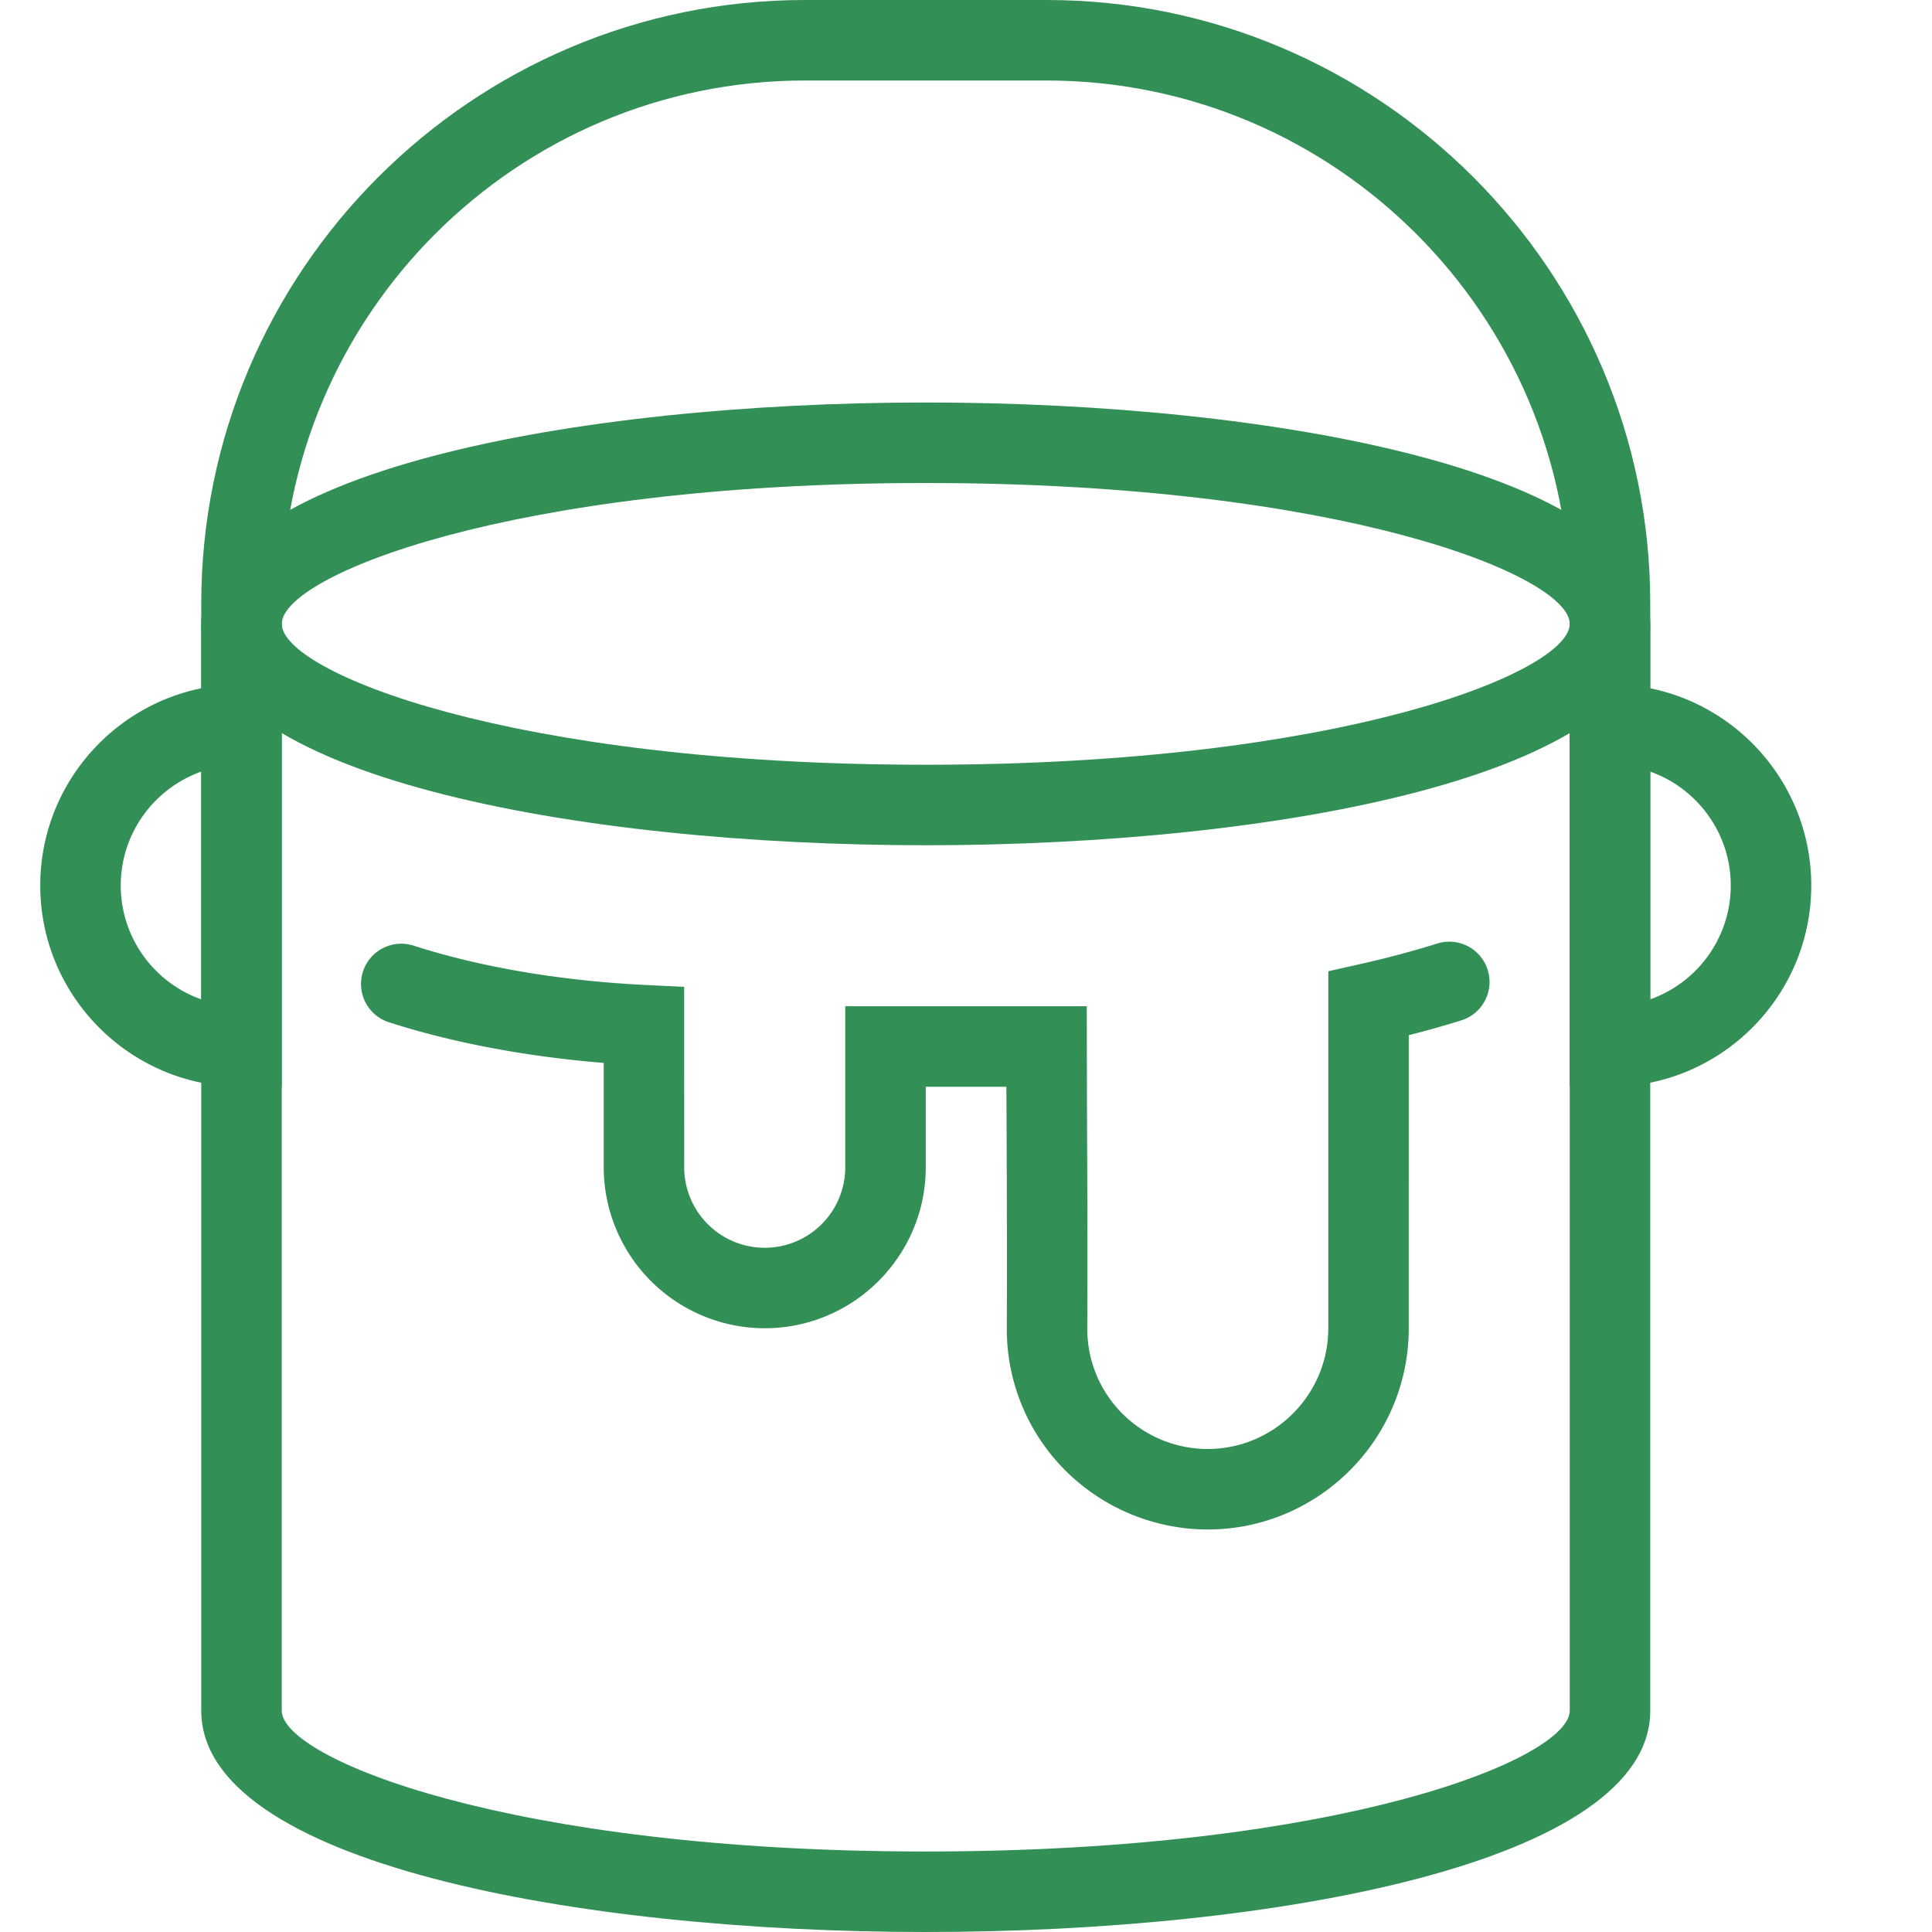
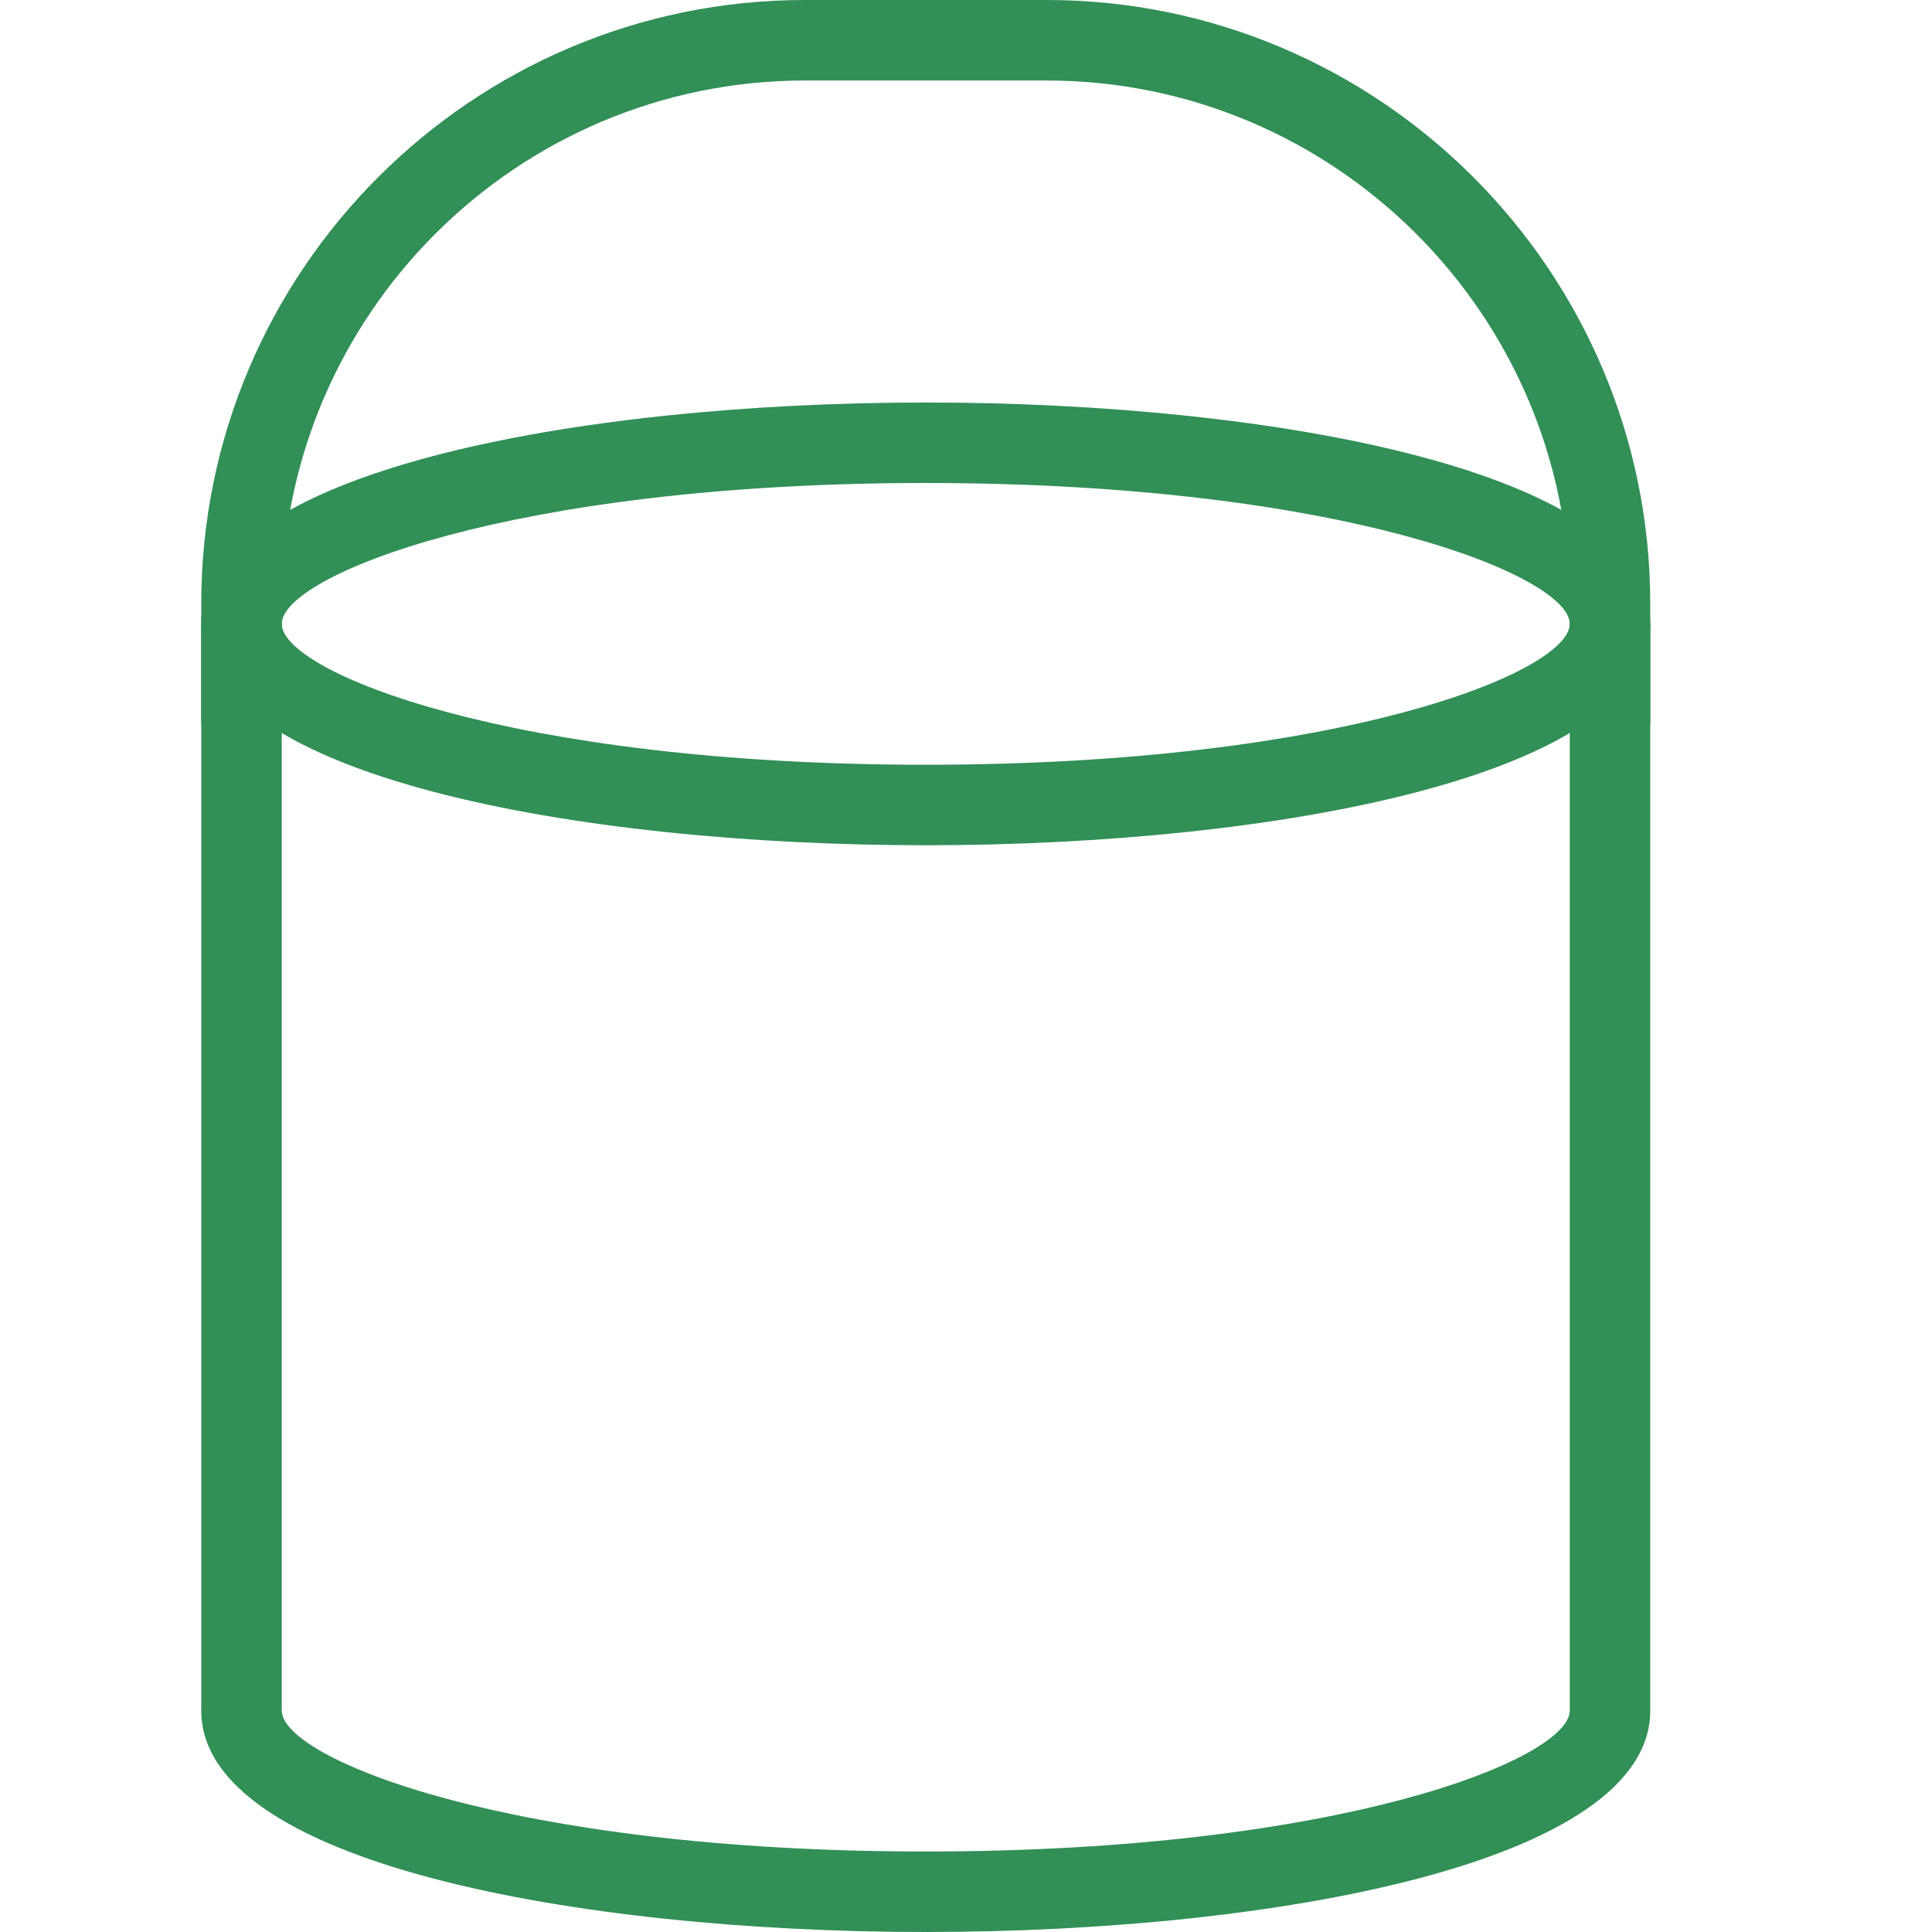
<svg xmlns="http://www.w3.org/2000/svg" xml:space="preserve" viewBox="0 0 48 48" id="Paint">
  <g id="Expanded" fill="#328f56" class="color000000 svgShape">
    <path d="M23 48c-8.669 0-18-1.721-18-5.5v-27h2v27c0 1.188 5.647 3.5 16 3.5s16-2.312 16-3.5v-27h2v27c0 3.779-9.331 5.5-18 5.5z" fill="#328f56" class="color000000 svgShape" />
    <path d="M23 21c-8.669 0-18-1.721-18-5.5S14.331 10 23 10s18 1.721 18 5.5S31.669 21 23 21zm0-9c-10.353 0-16 2.312-16 3.5S12.647 19 23 19s16-2.312 16-3.5S33.353 12 23 12z" fill="#328f56" class="color000000 svgShape" />
-     <path d="M7 27H6c-2.757 0-5-2.243-5-5s2.243-5 5-5h1v10zm-2-7.829c-1.164.413-2 1.525-2 2.829s.836 2.416 2 2.829v-5.658zM40 27h-1V17h1c2.757 0 5 2.243 5 5s-2.243 5-5 5zm1-7.829v5.657c1.164-.413 2-1.525 2-2.829s-.836-2.415-2-2.828zM30.001 38a5.02 5.02 0 0 1-3.534-1.468 4.96 4.96 0 0 1-1.453-3.541c.008-1.919-.001-4.052-.008-5.519L25.003 27H23v2c0 2.206-1.795 4-4.001 4a4.005 4.005 0 0 1-4-3.998v-2.594c-1.921-.157-3.74-.499-5.31-1.002a1 1 0 1 1 .61-1.904c1.663.532 3.65.868 5.748.97l.951.046.001 4.482A2 2 0 0 0 21 29v-4h6l.005 2.463c.007 1.471.017 3.611.008 5.536-.003.8.306 1.554.871 2.122a3.006 3.006 0 0 0 2.117.879c1.654 0 3-1.346 3-3v-8.869l.78-.176a24.088 24.088 0 0 0 1.926-.513 1 1 0 0 1 .6 1.908c-.41.129-.848.252-1.307.369V33c0 2.757-2.242 5-4.999 5z" fill="#328f56" class="color000000 svgShape" />
    <path d="M41 18h-2v-3c0-7.168-5.832-13-13-13h-6C12.832 2 7 7.832 7 15v3H5v-3C5 6.729 11.729 0 20 0h6c8.271 0 15 6.729 15 15v3z" fill="#328f56" class="color000000 svgShape" />
  </g>
</svg>